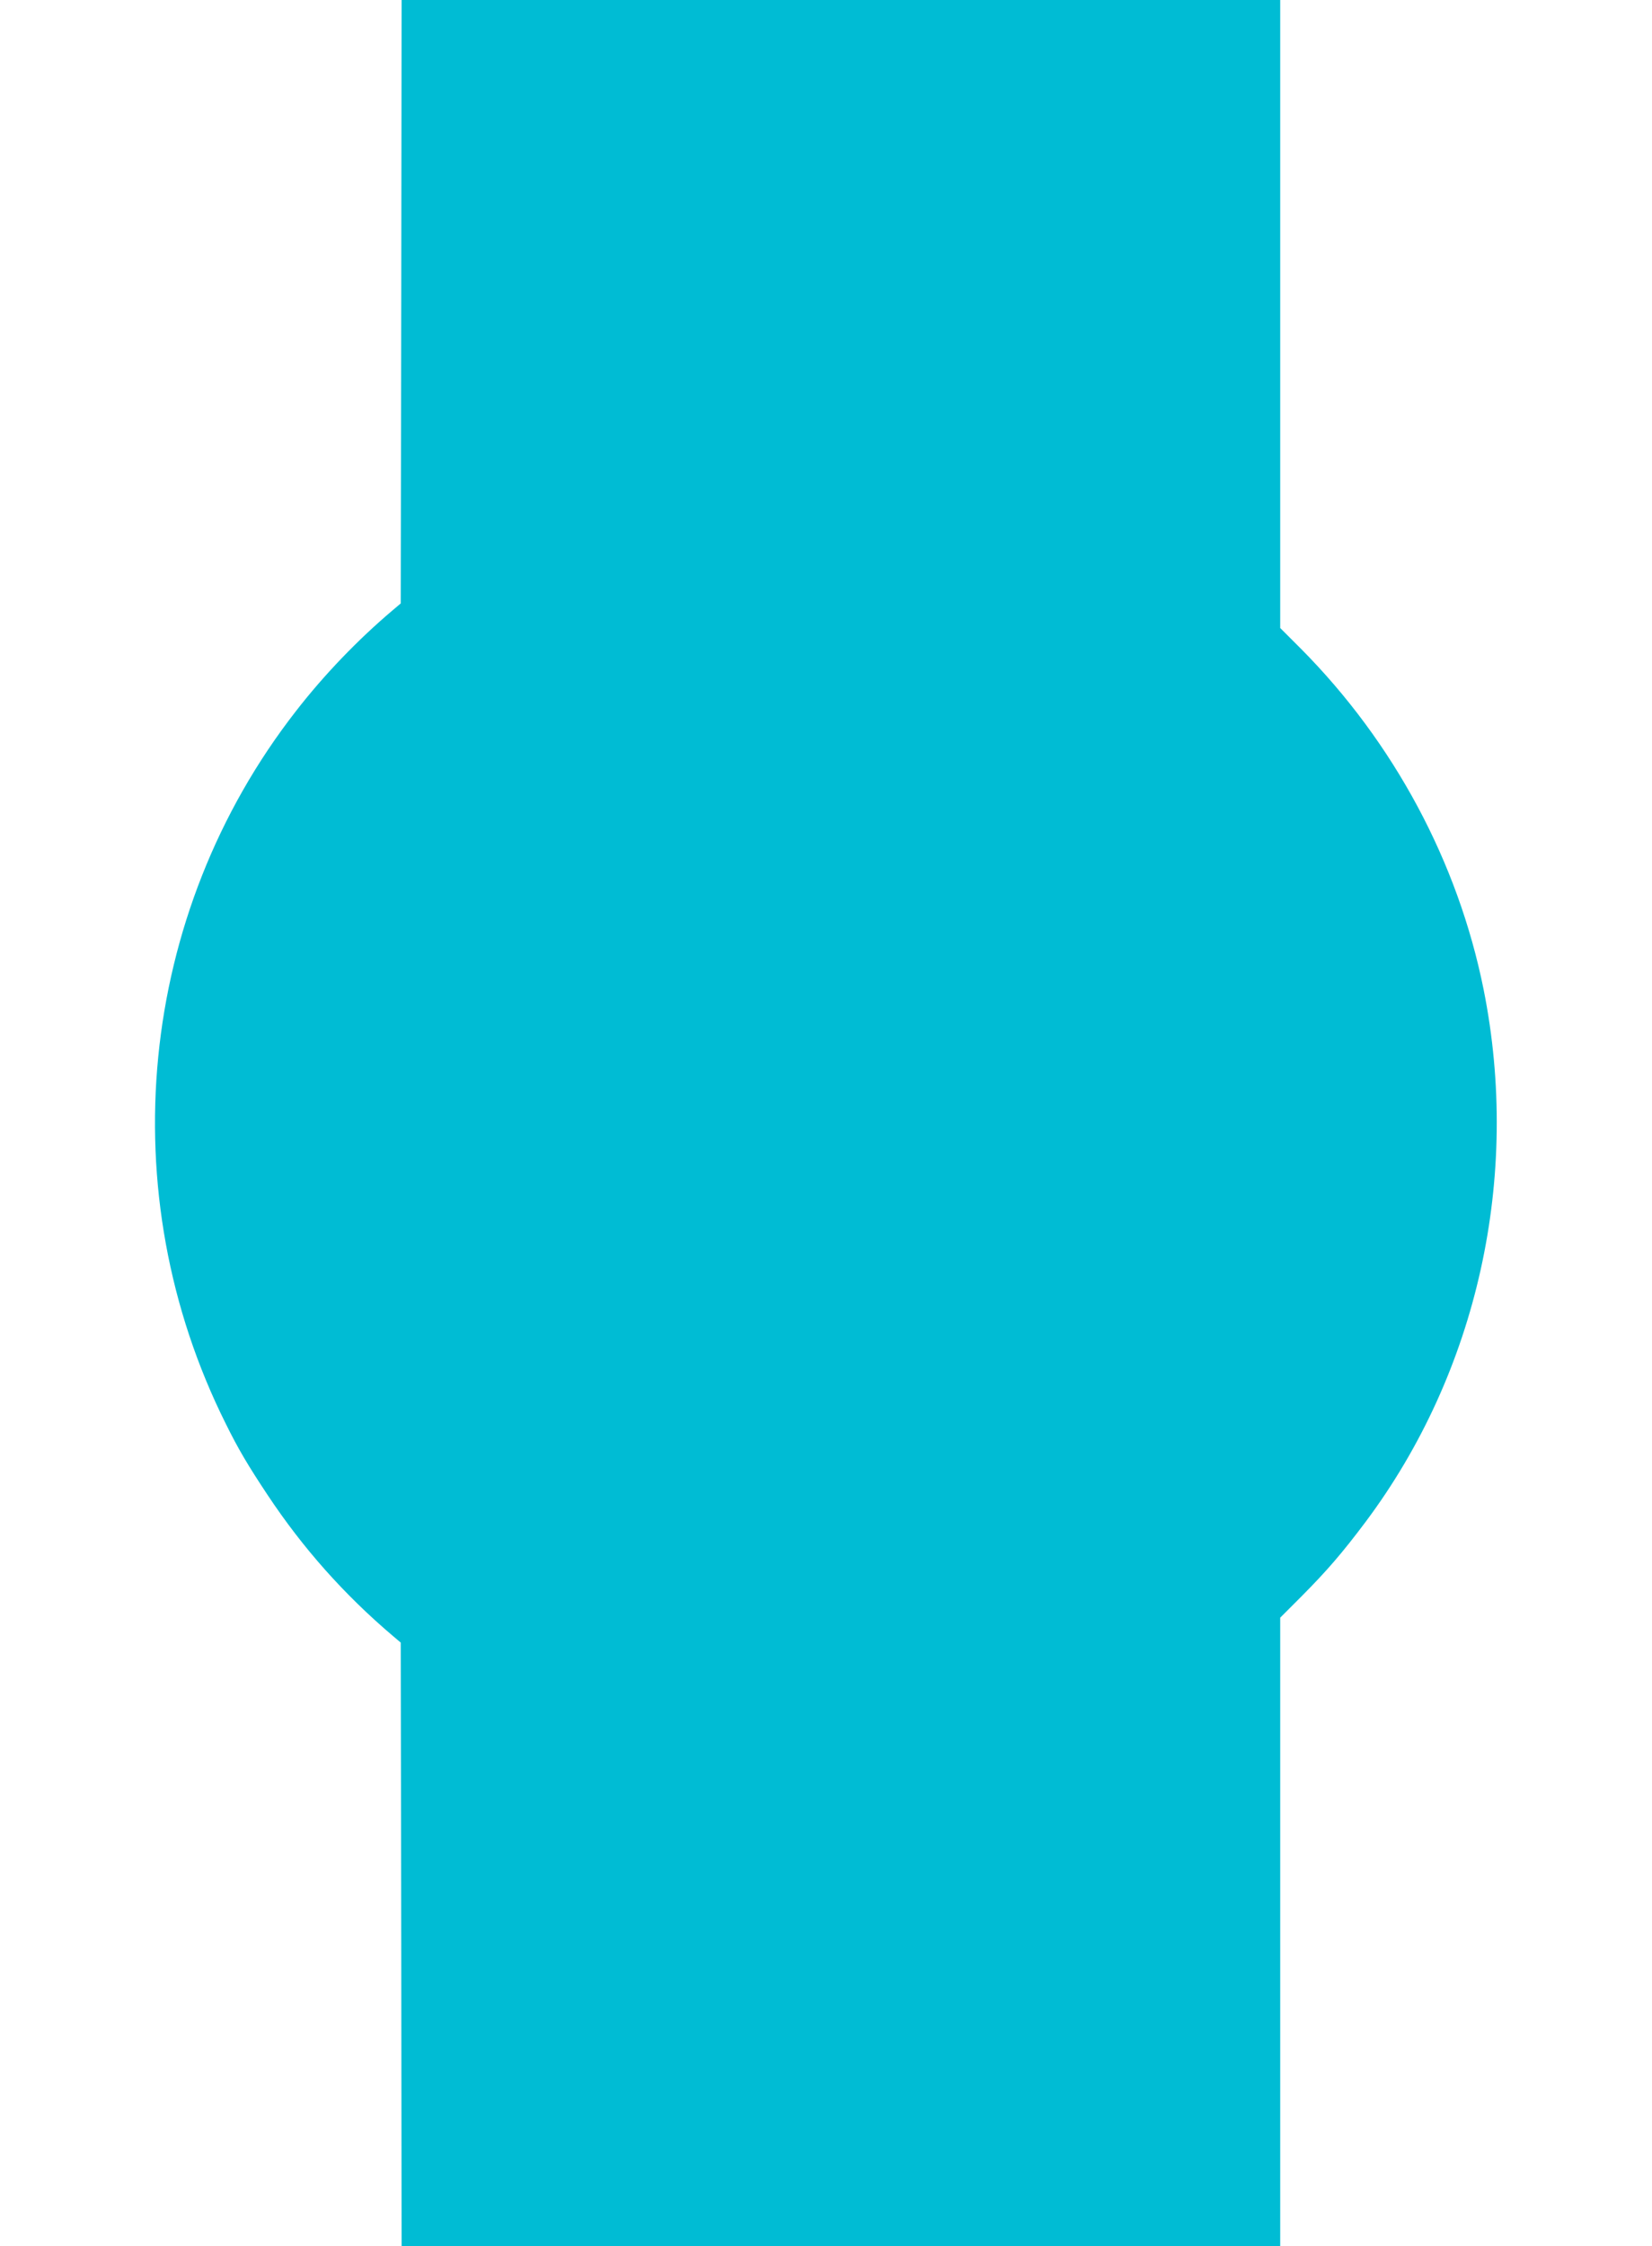
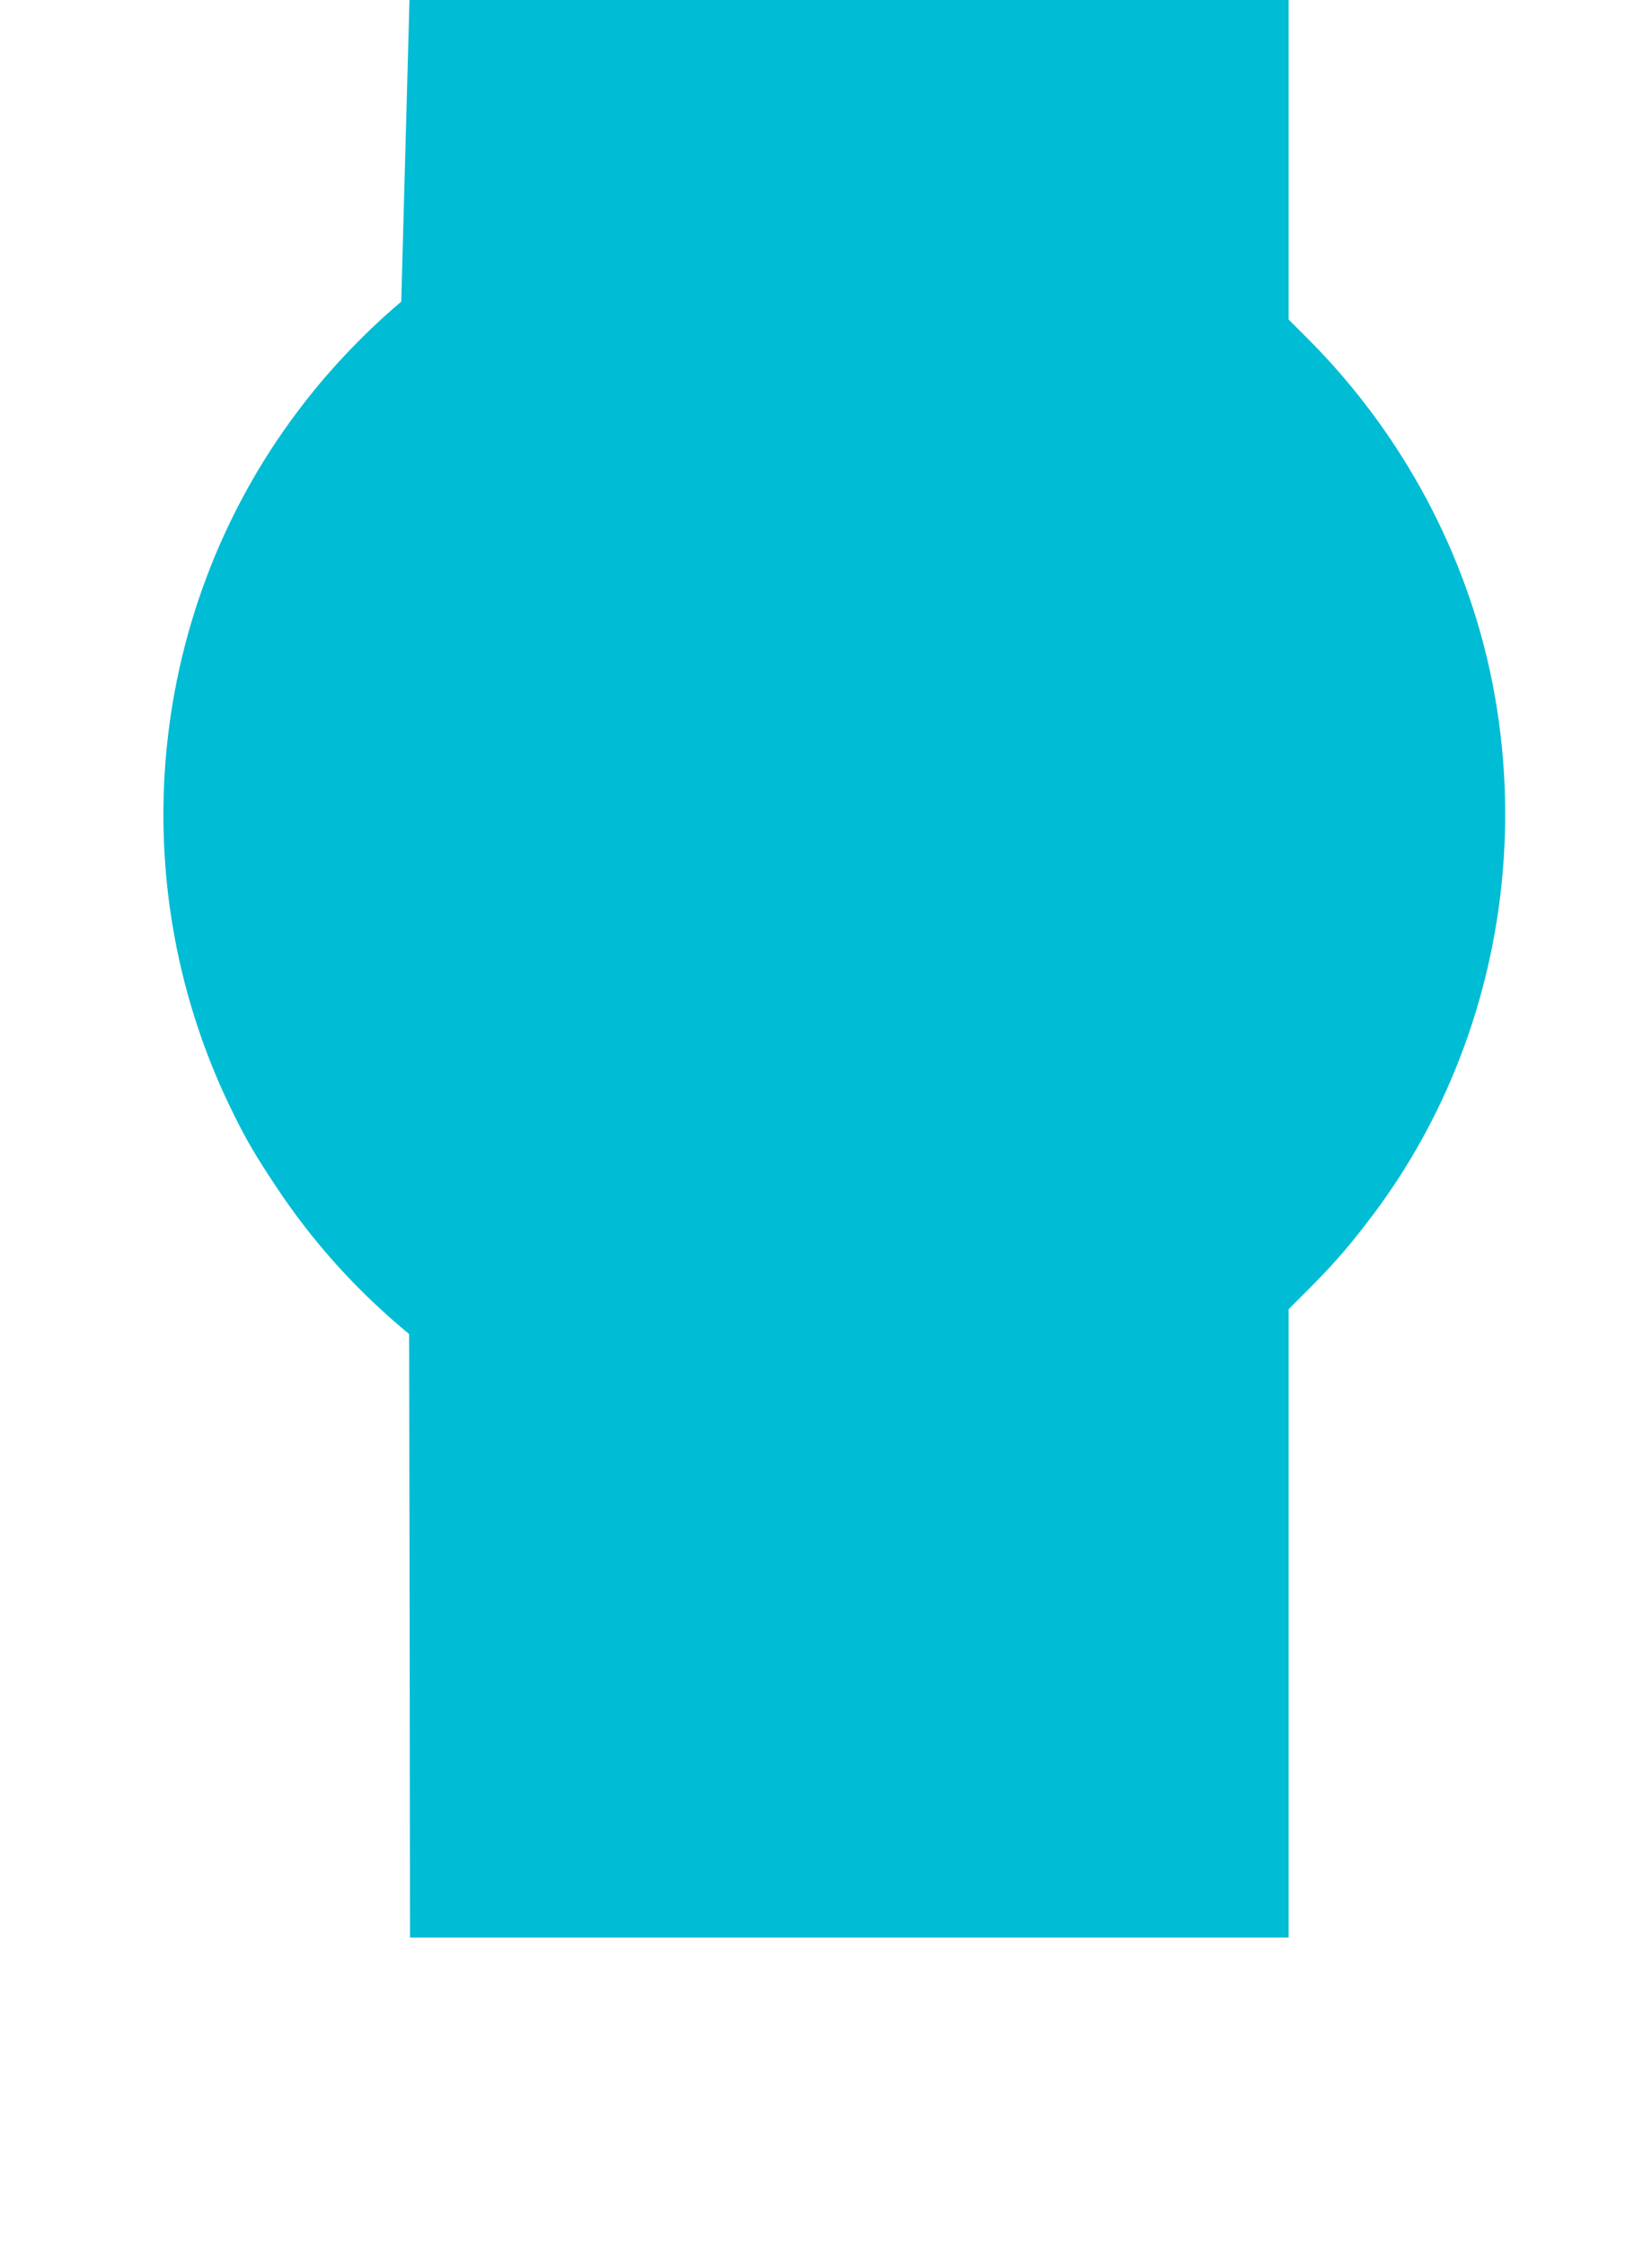
<svg xmlns="http://www.w3.org/2000/svg" version="1.0" width="942pt" height="1280pt" viewBox="0 0 942 1280" preserveAspectRatio="xMidYMid meet">
  <g transform="translate(0,1280) scale(0.1,-0.1)" fill="#00bcd4" stroke="none">
-     <path d="M2288 11081 l-3 -1720 -45 -38 c-200 -169 -393 -370 -552 -575 -903 -1158 -1059 -2746 -400 -4063 70 -142 127 -238 238 -405 201 -303 437 -568 714 -803 l45 -38 3 -1720 2 -1719 2505 0 2505 0 0 1790 0 1791 123 123 c145 146 231 246 364 423 639 854 886 1967 673 3033 -146 727 -511 1408 -1042 1943 l-118 118 0 1790 0 1789 -2505 0 -2505 0 -2 -1719z" />
+     <path d="M2288 11081 c-200 -169 -393 -370 -552 -575 -903 -1158 -1059 -2746 -400 -4063 70 -142 127 -238 238 -405 201 -303 437 -568 714 -803 l45 -38 3 -1720 2 -1719 2505 0 2505 0 0 1790 0 1791 123 123 c145 146 231 246 364 423 639 854 886 1967 673 3033 -146 727 -511 1408 -1042 1943 l-118 118 0 1790 0 1789 -2505 0 -2505 0 -2 -1719z" />
  </g>
</svg>